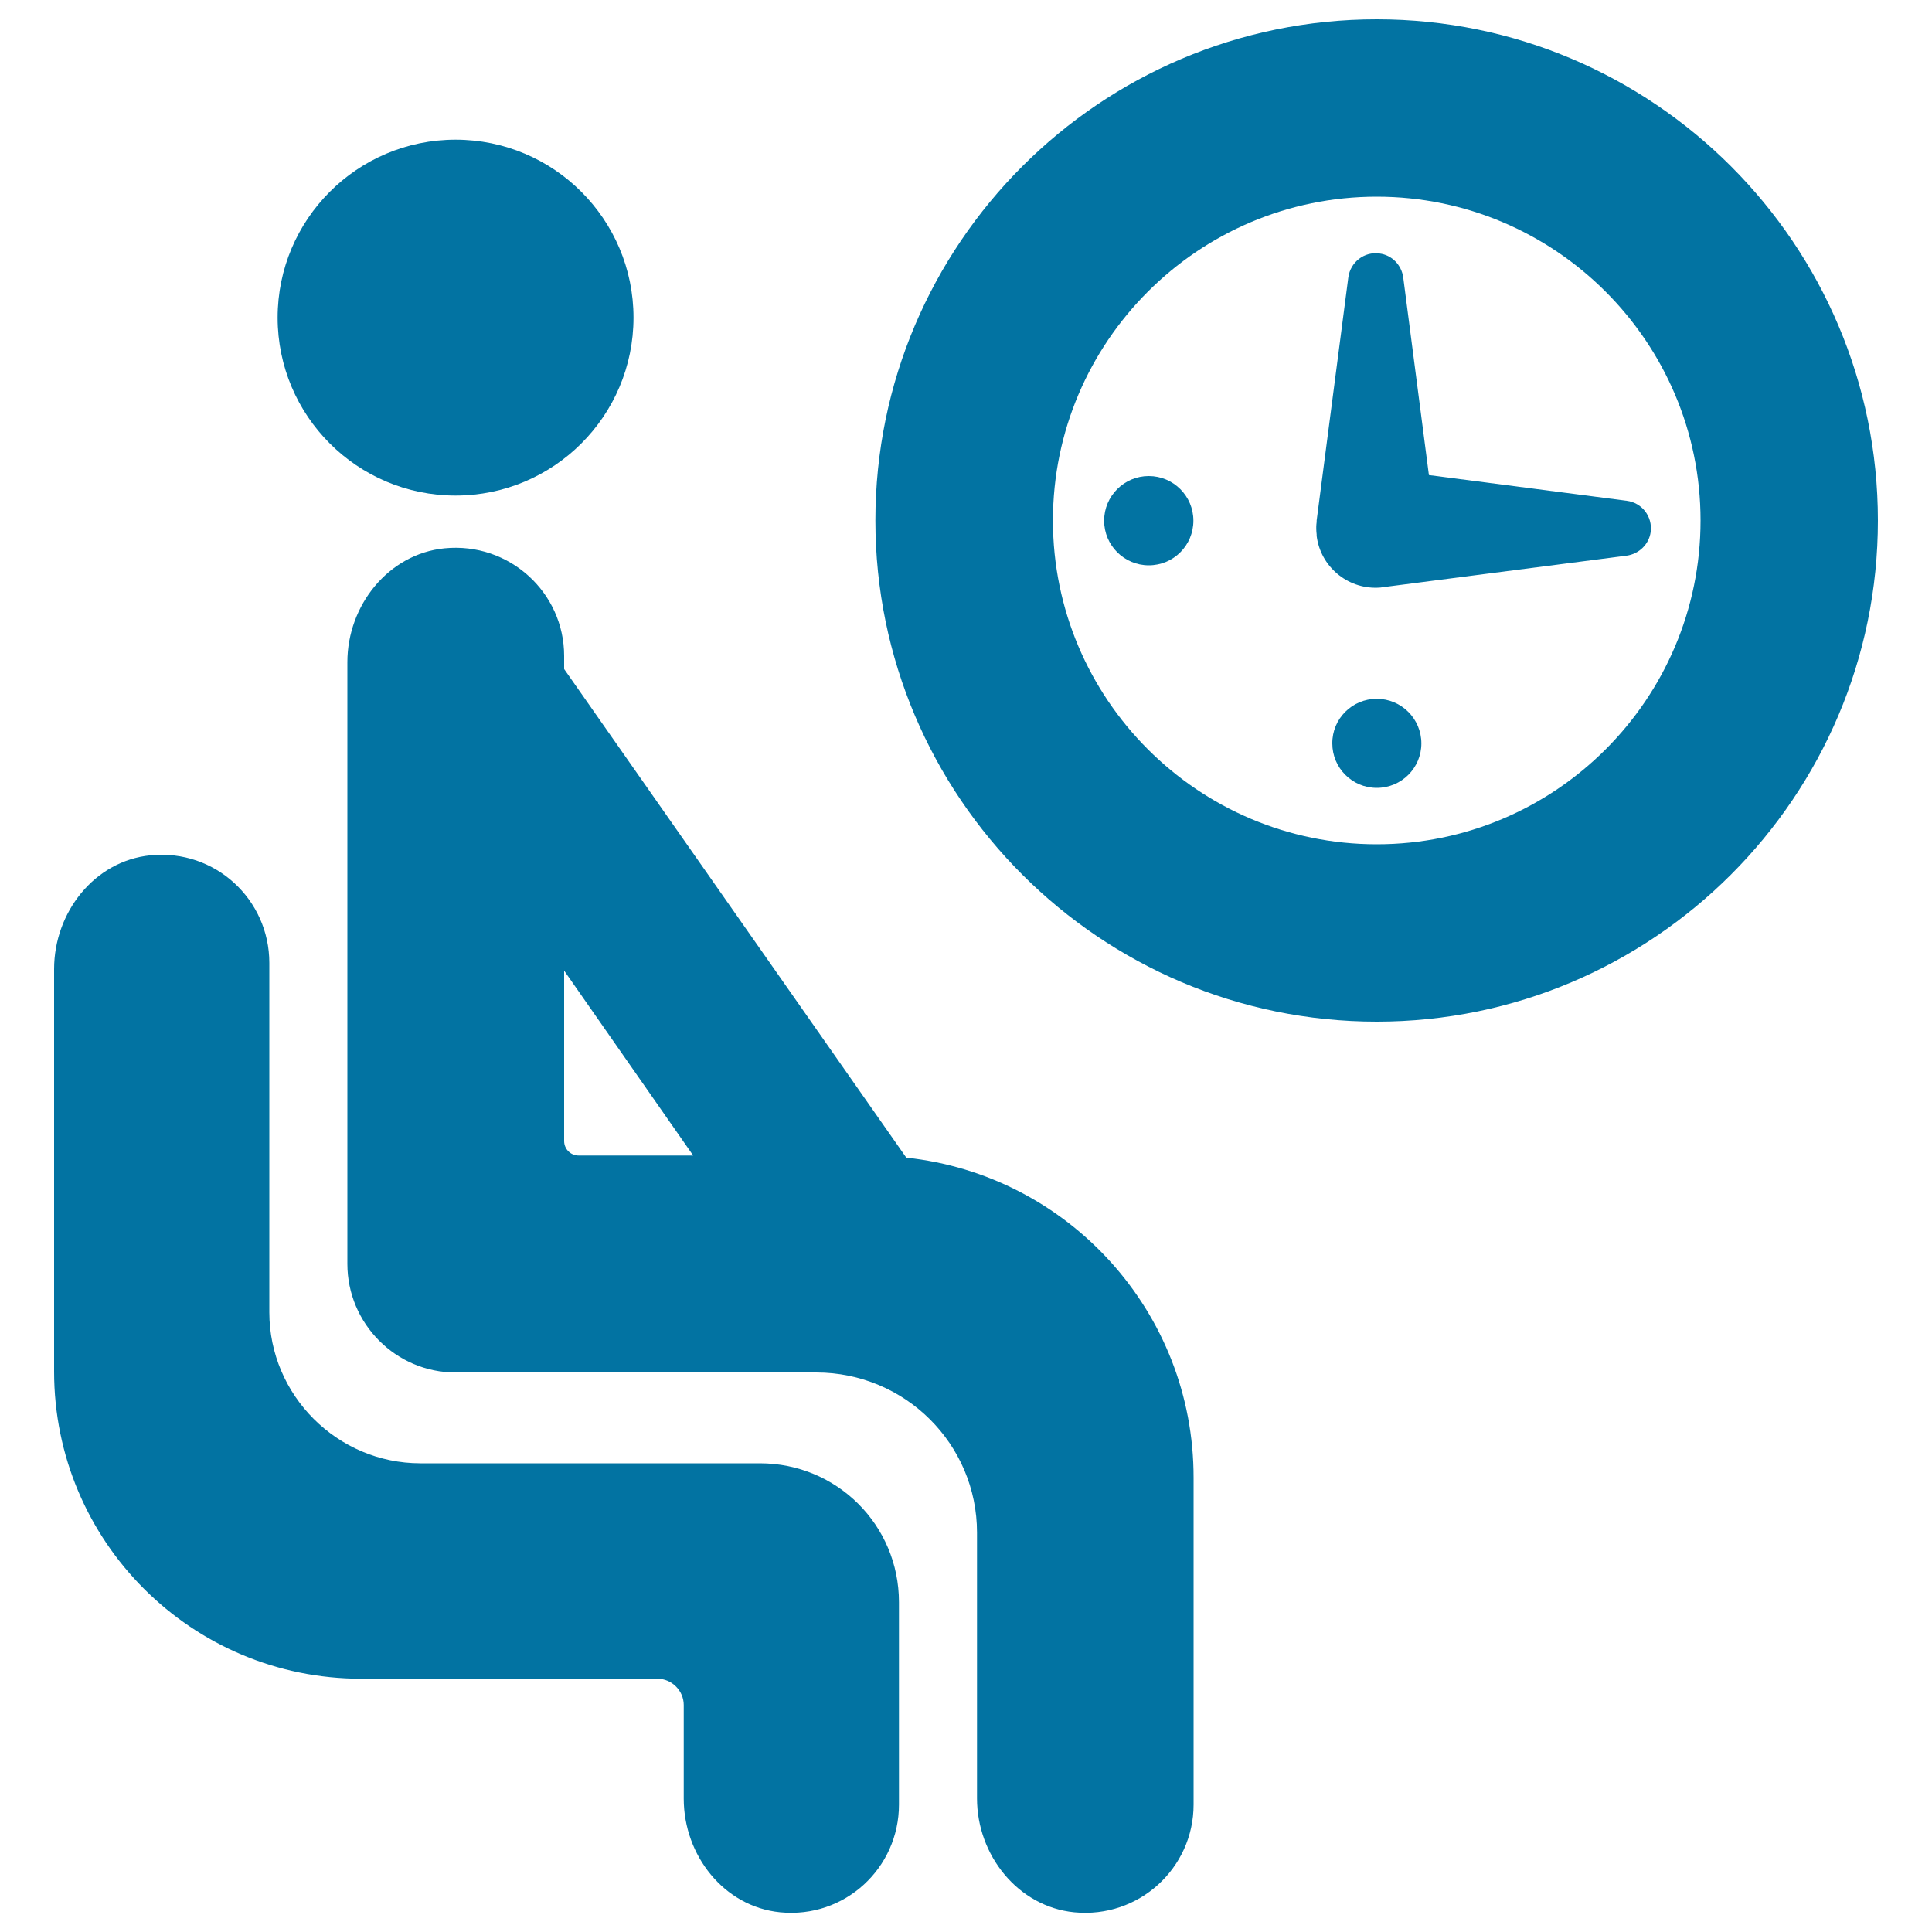
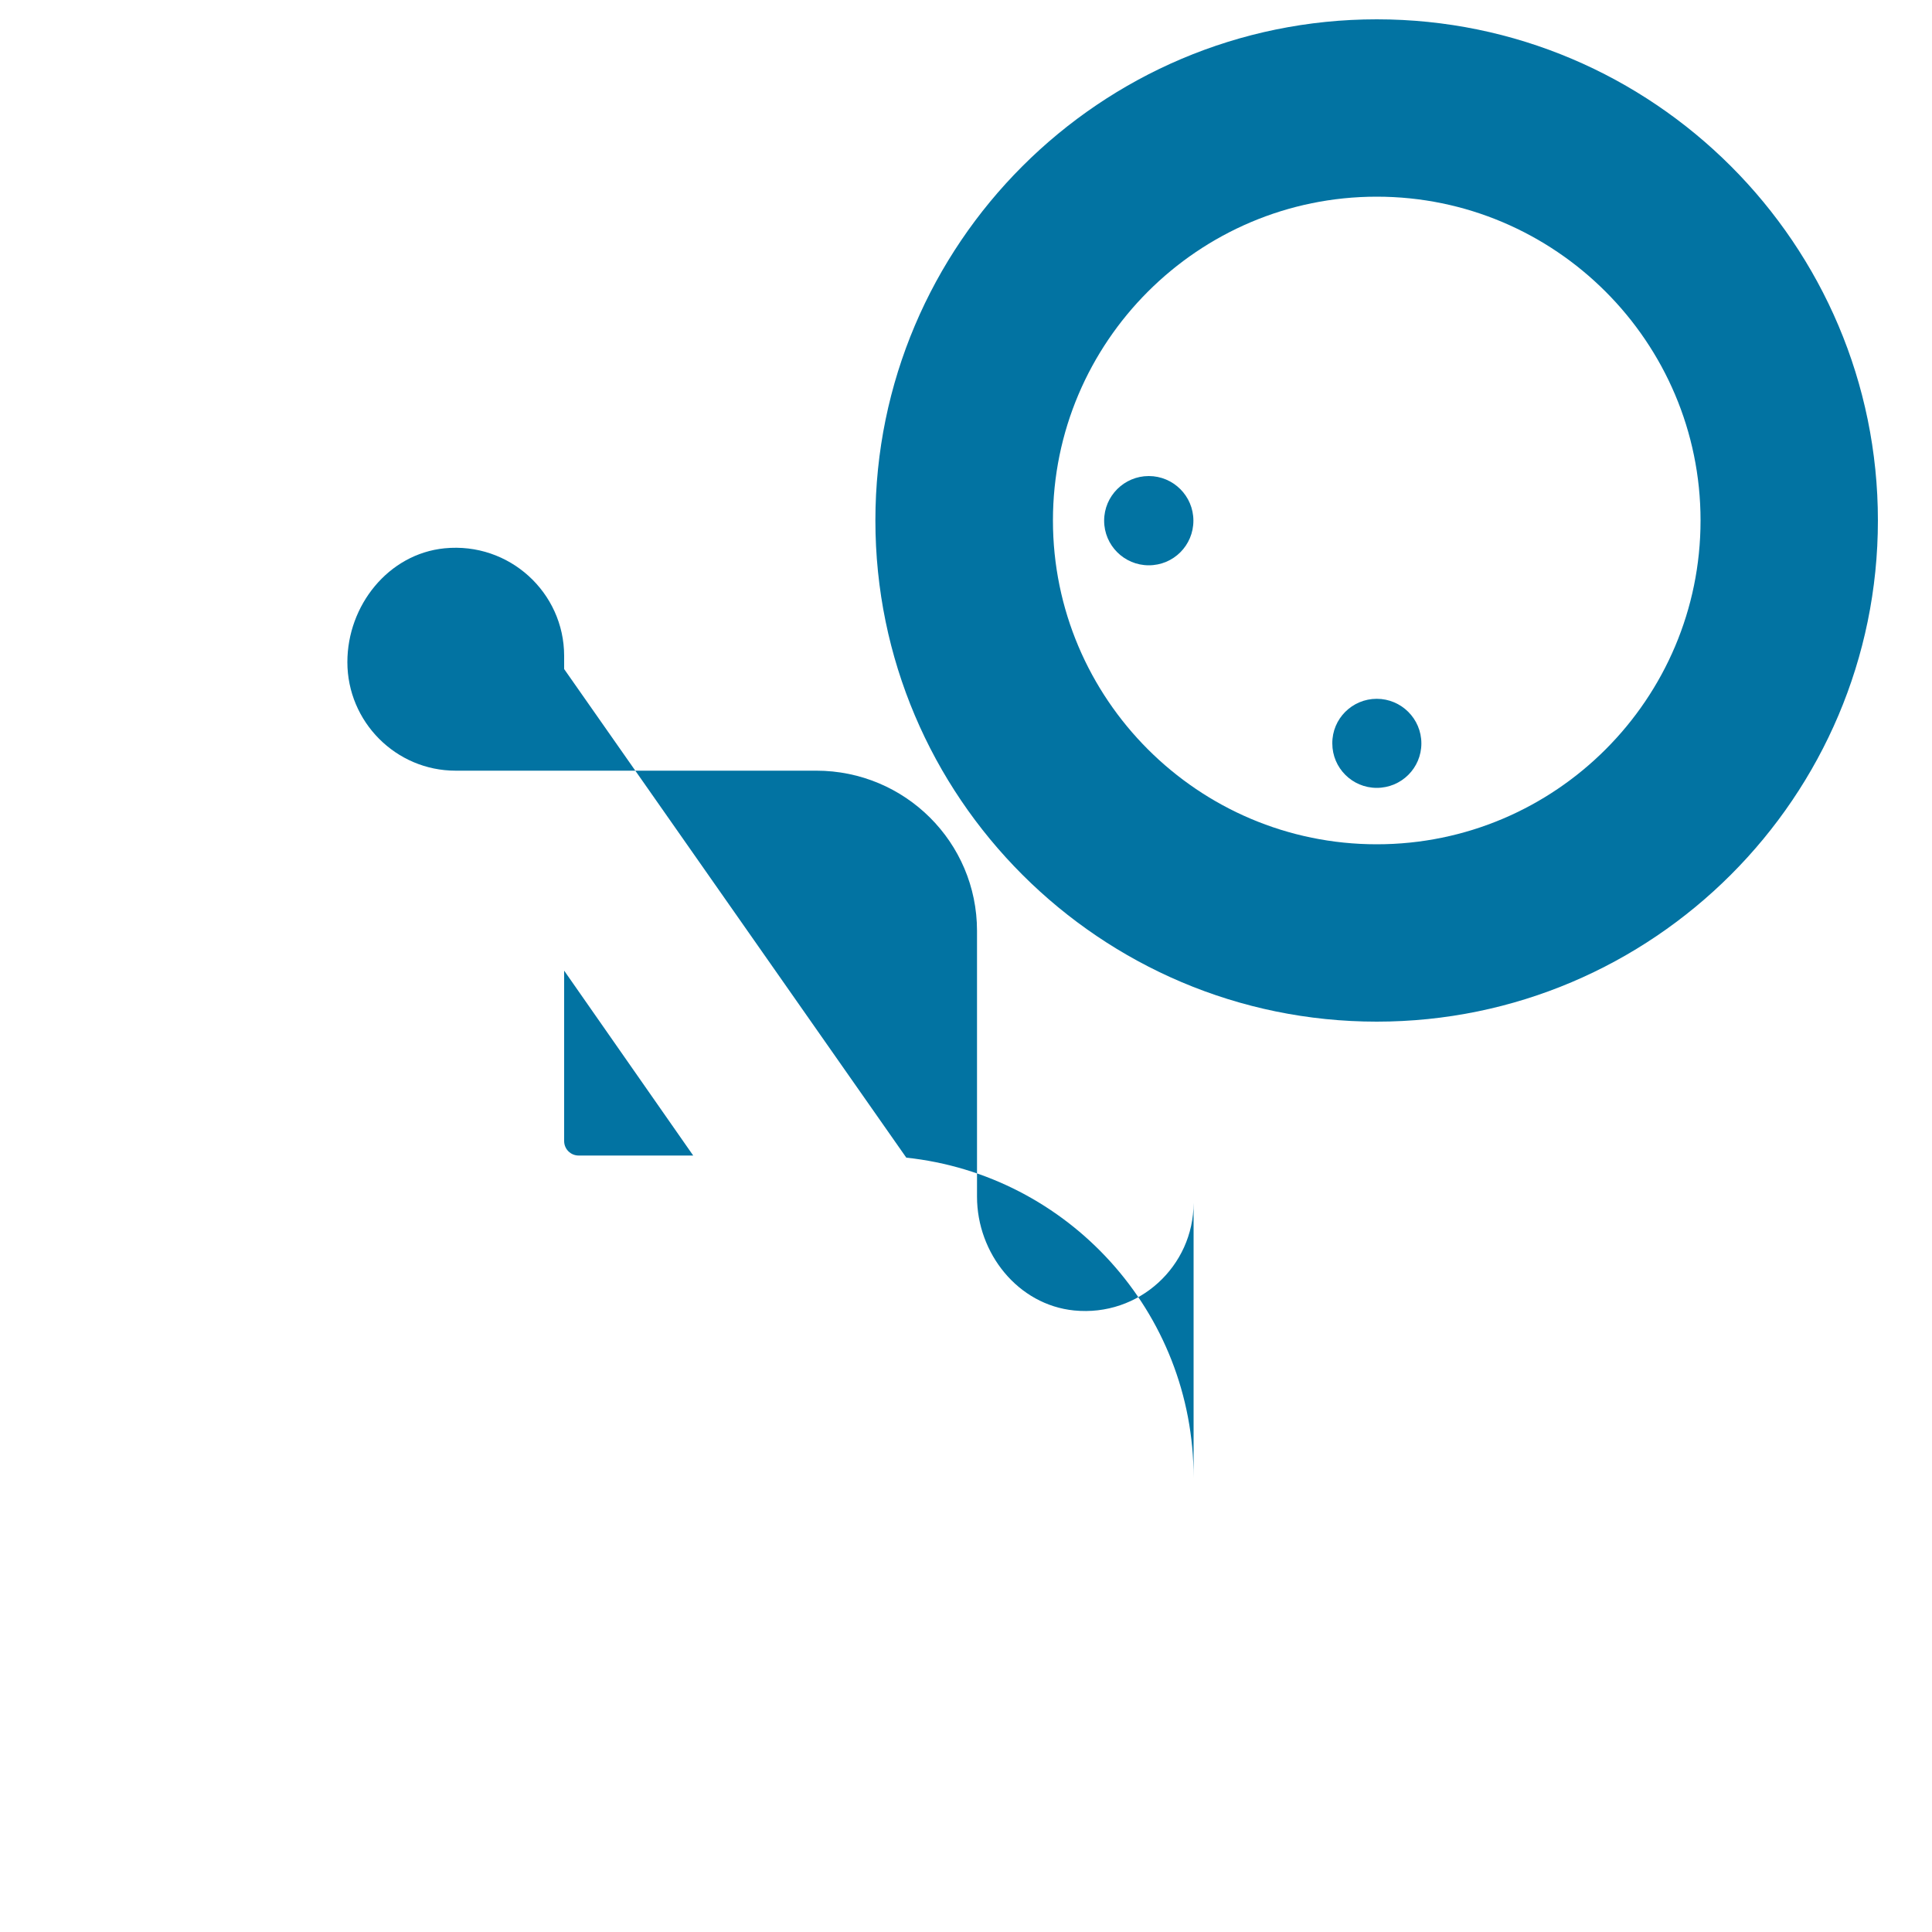
<svg xmlns="http://www.w3.org/2000/svg" viewBox="0 0 1000 1000" style="fill:#0273a2">
  <title>Waiting Room Sign SVG icon</title>
  <g>
    <g>
      <path d="M712.6,10c-143.1,0-259.5,116.3-259.5,259.4s116.4,259.4,259.5,259.4c143,0,259.4-116.4,259.4-259.4S855.7,10,712.6,10z M712.6,437C620.2,437,545,361.8,545,269.4s75.2-167.6,167.6-167.6c92.4,0,167.6,75.2,167.6,167.6S805.1,437,712.6,437z" />
-       <path d="M726.3,143.5c-0.9-6.3-5.8-11.5-12.3-12.3c-7.9-1.1-15,4.5-16.1,12.3l-16.4,125.9c0,0.3,0,0.5,0,0.8c-0.1,0.8-0.2,1.6-0.2,2.4c0,0.4,0,0.8,0,1.2c0,0.9,0.1,1.9,0.2,2.8c0,0.3,0,0.5,0,0.8c2,15.8,15.8,27.3,31.4,26.8c1,0,2.1-0.1,3.1-0.3L842,287.6c6.3-0.9,11.5-5.8,12.4-12.3c1-7.9-4.5-15.1-12.4-16.1l-102.4-13.3L726.3,143.5z" />
      <path d="M712.6,361.7c12.7,0,23.1,10.3,23.1,23.1c0,12.7-10.3,23-23.1,23c-12.7,0-23-10.3-23-23C689.5,372,699.9,361.7,712.6,361.7z" />
      <path d="M594.6,246.4c12.7,0,23.1,10.3,23.1,23.1s-10.3,23.1-23.1,23.1c-12.7,0-23.1-10.3-23.1-23.1S581.9,246.4,594.6,246.4z" />
-       <path d="M235.8,72.3c50.9,0,92.1,41.3,92.1,92.1c0,50.9-41.3,92.1-92.1,92.1c-50.9,0-92.1-41.3-92.1-92.1C143.7,113.6,184.9,72.3,235.8,72.3z" />
-       <path d="M469.1,599.2L292,346.3v-6.8c0-32.8-28.4-59-61.9-55.7c-29.1,2.9-50.3,29.6-50.3,58.9v311.5c0,30.9,25.1,56.2,56,56.2h186.7c45.9,0,83.2,37,83.2,82.9v137.6c0,29.3,21.2,56,50.3,58.9c33.5,3.3,61.8-22.9,61.8-55.7V764.9C617.9,678.9,552.7,608.1,469.1,599.2z M292,502.4l66.8,95.7h-59.3c-4.1,0-7.5-3.3-7.5-7.5V502.4L292,502.4z" />
-       <path d="M393.3,757.4H217.6c-43,0-78.2-35.2-78.2-78.2V498.4c0-32.8-28-59-61.5-55.7C48.8,445.6,28,472.3,28,501.6v208.3c0,87.9,71.1,159,159,159h153.3c7.4,0,13.6,6.2,13.6,13.6v48.5c0,29.3,20.8,55.9,49.9,58.8c33.5,3.3,61.5-22.9,61.5-55.7V829.3C465.3,789.4,433.2,757.4,393.3,757.4z" />
+       <path d="M469.1,599.2L292,346.3v-6.8c0-32.8-28.4-59-61.9-55.7c-29.1,2.9-50.3,29.6-50.3,58.9c0,30.9,25.1,56.2,56,56.2h186.7c45.9,0,83.2,37,83.2,82.9v137.6c0,29.3,21.2,56,50.3,58.9c33.5,3.3,61.8-22.9,61.8-55.7V764.9C617.9,678.9,552.7,608.1,469.1,599.2z M292,502.4l66.8,95.7h-59.3c-4.1,0-7.5-3.3-7.5-7.5V502.4L292,502.4z" />
    </g>
  </g>
</svg>